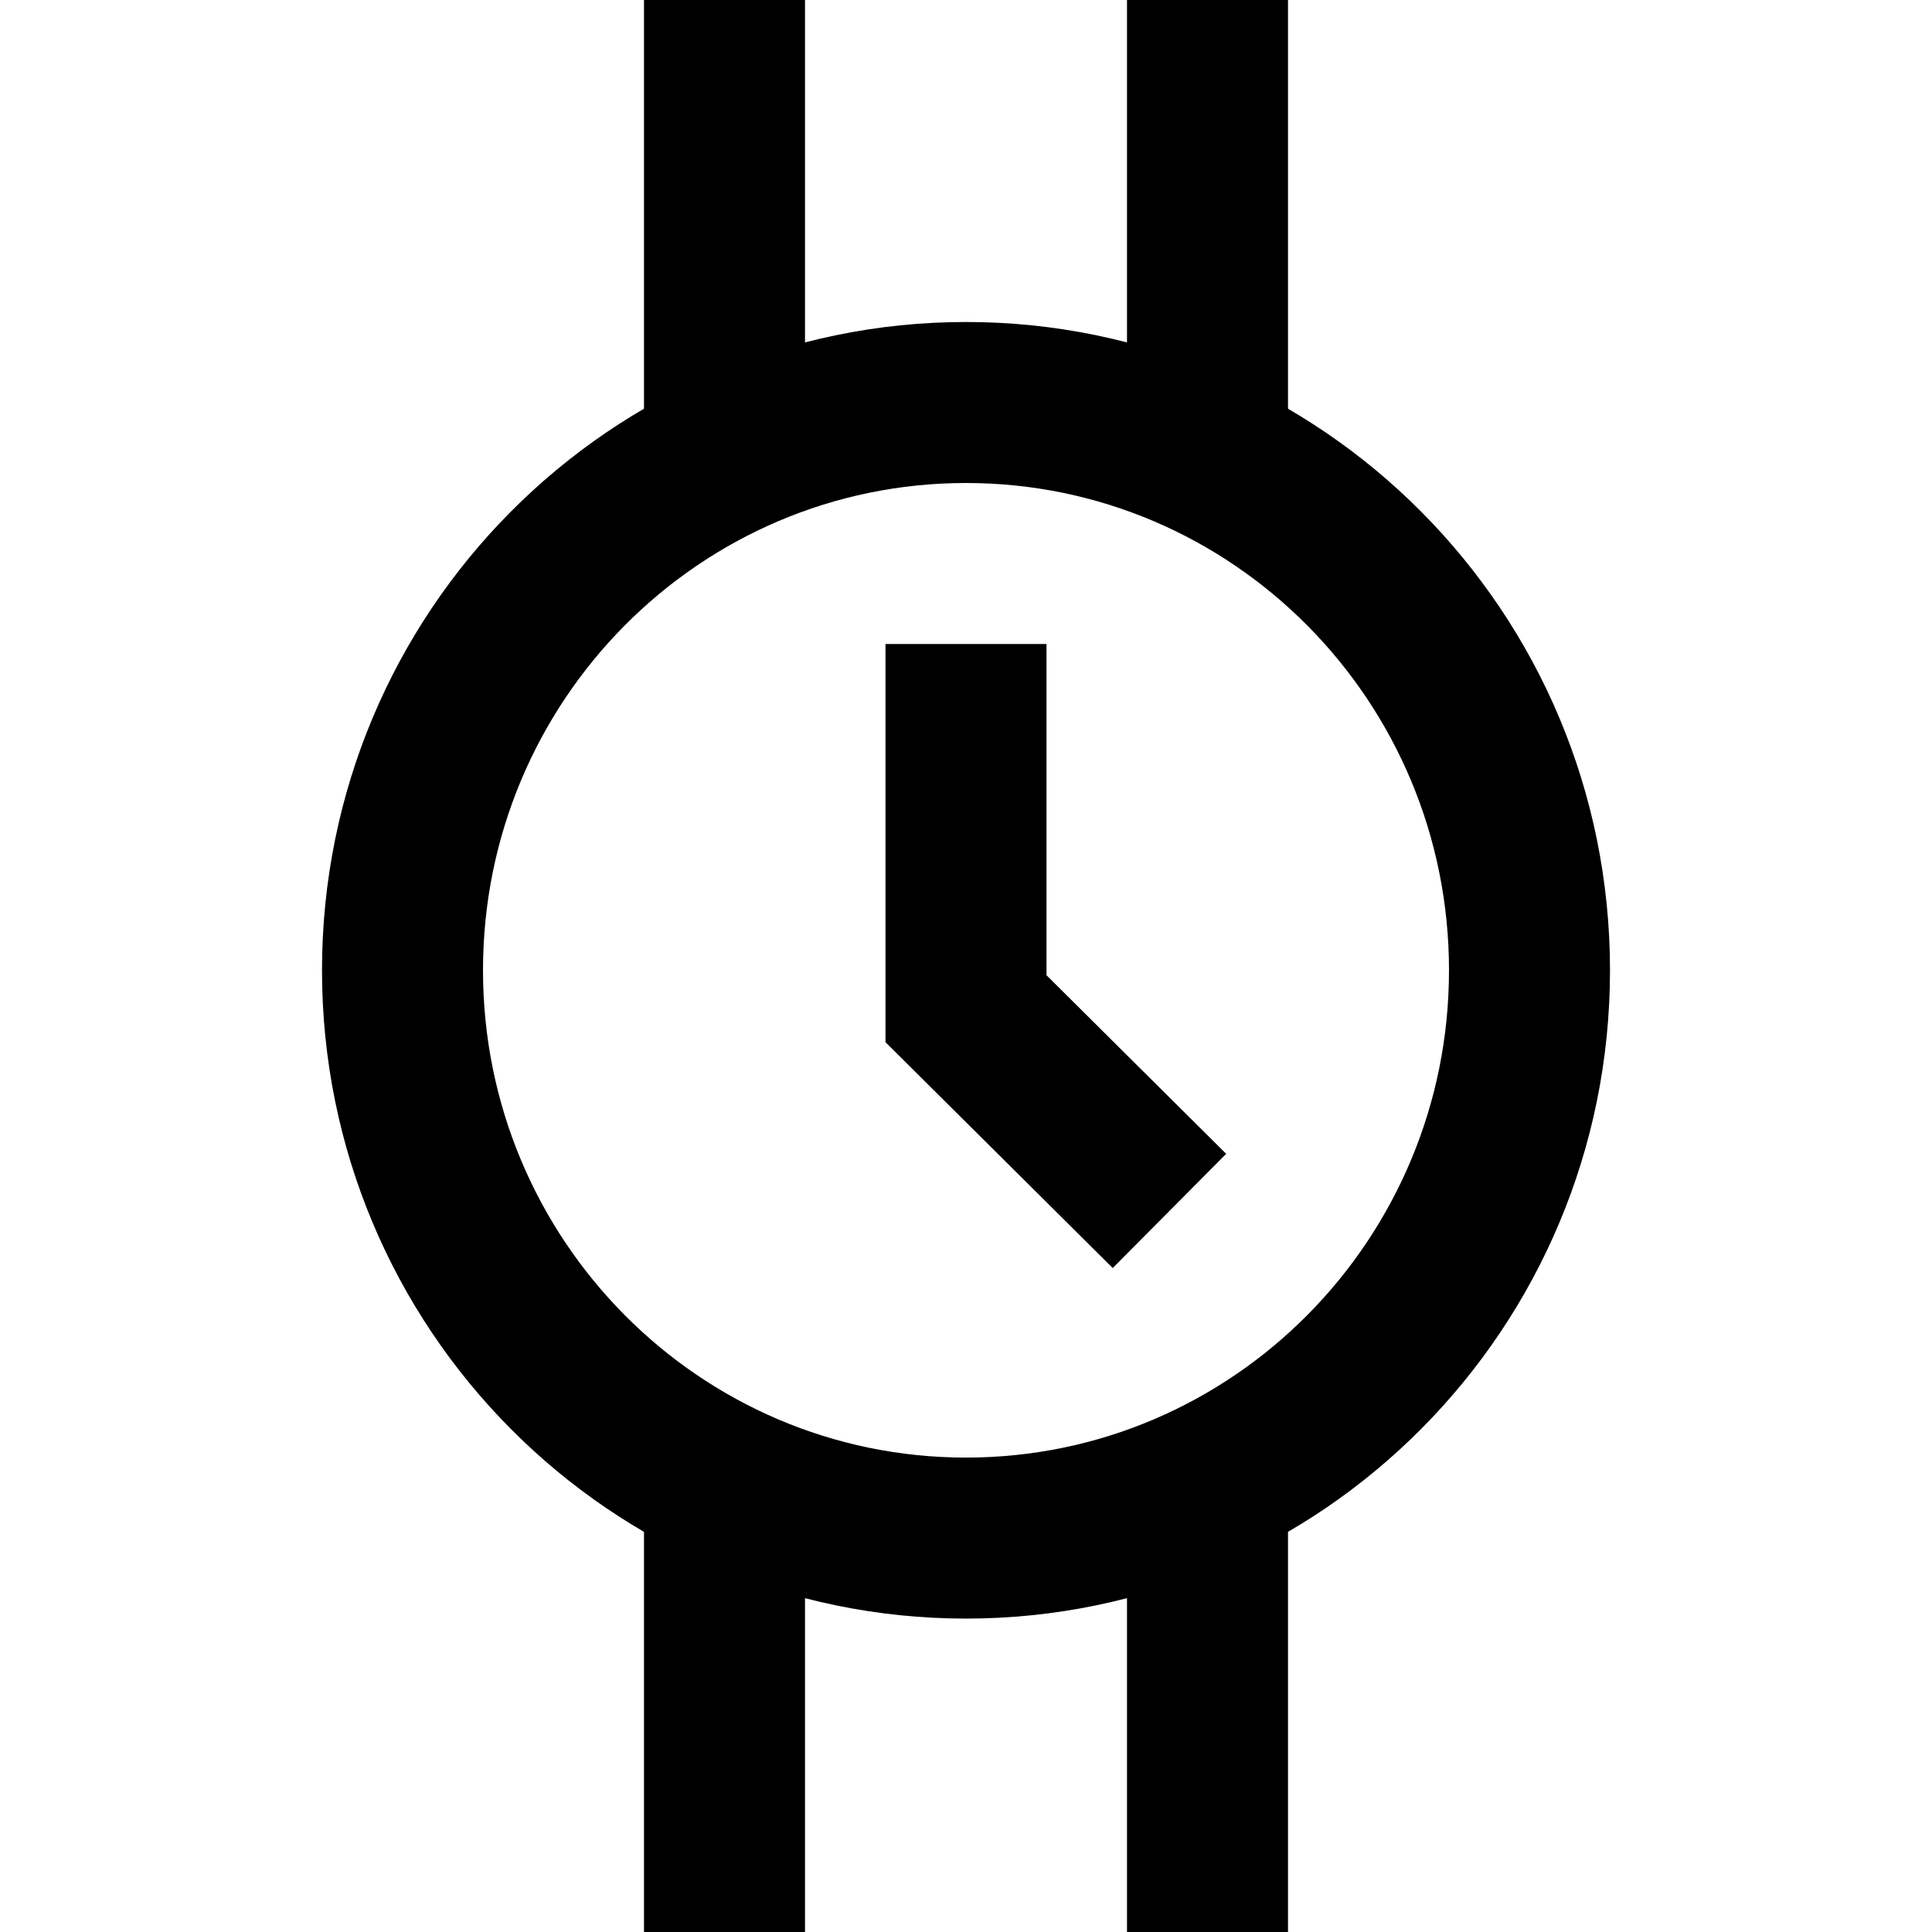
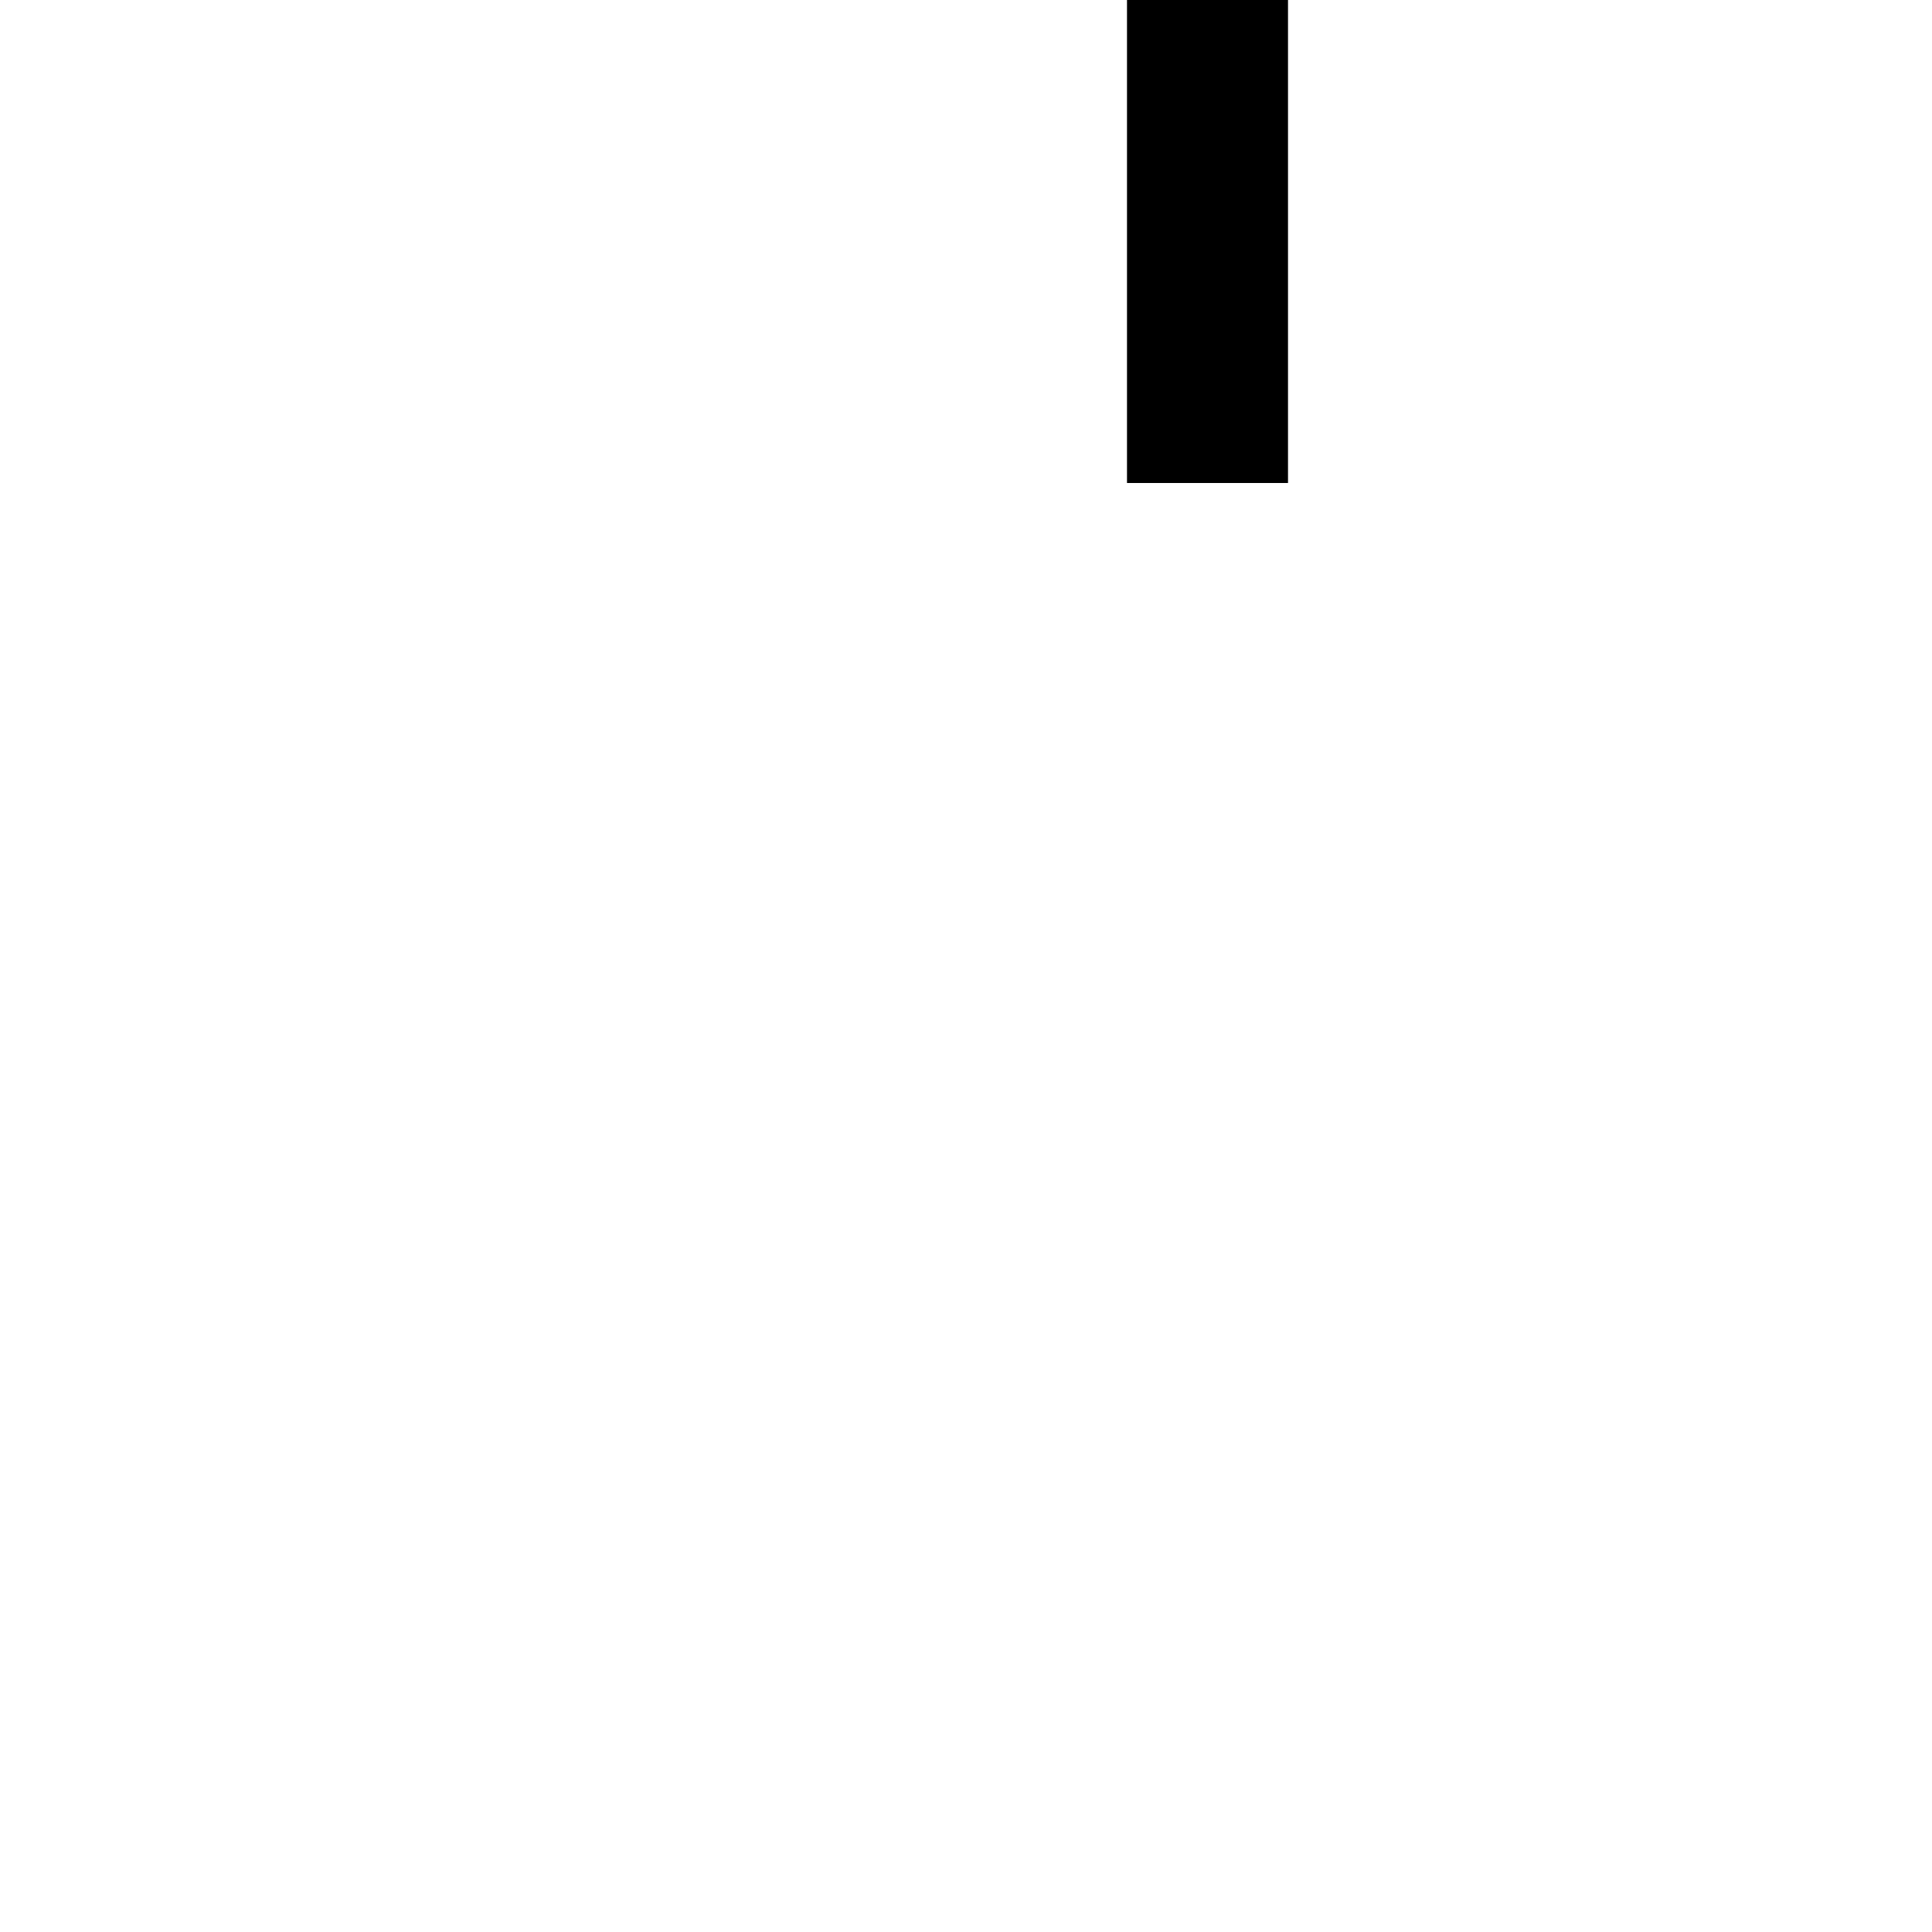
<svg xmlns="http://www.w3.org/2000/svg" width="18" height="18" viewBox="0 0 18 18" fill="none">
-   <path d="M12 13.875H10.5V18H12V13.875Z" fill="black" />
-   <path d="M7.5 13.5H6V18H7.5V13.5Z" fill="black" />
-   <path d="M9.75 9.086V6H8.25V9.71L10.367 11.814L11.424 10.75L9.75 9.086Z" fill="black" />
  <path d="M12 0H10.5V4.5H12V0Z" fill="black" />
-   <path d="M7.5 0H6V4.5H7.5V0Z" fill="black" />
-   <path d="M9 3C5.686 3 3 5.704 3 9.04C3 12.376 5.686 15.08 9 15.08C12.314 15.08 15 12.376 15 9.04C15 5.704 12.314 3 9 3ZM9 13.58C6.517 13.58 4.5 11.55 4.5 9.04C4.5 6.53 6.517 4.5 9 4.5C11.483 4.5 13.5 6.53 13.5 9.04C13.5 11.55 11.483 13.58 9 13.58Z" fill="black" />
</svg>